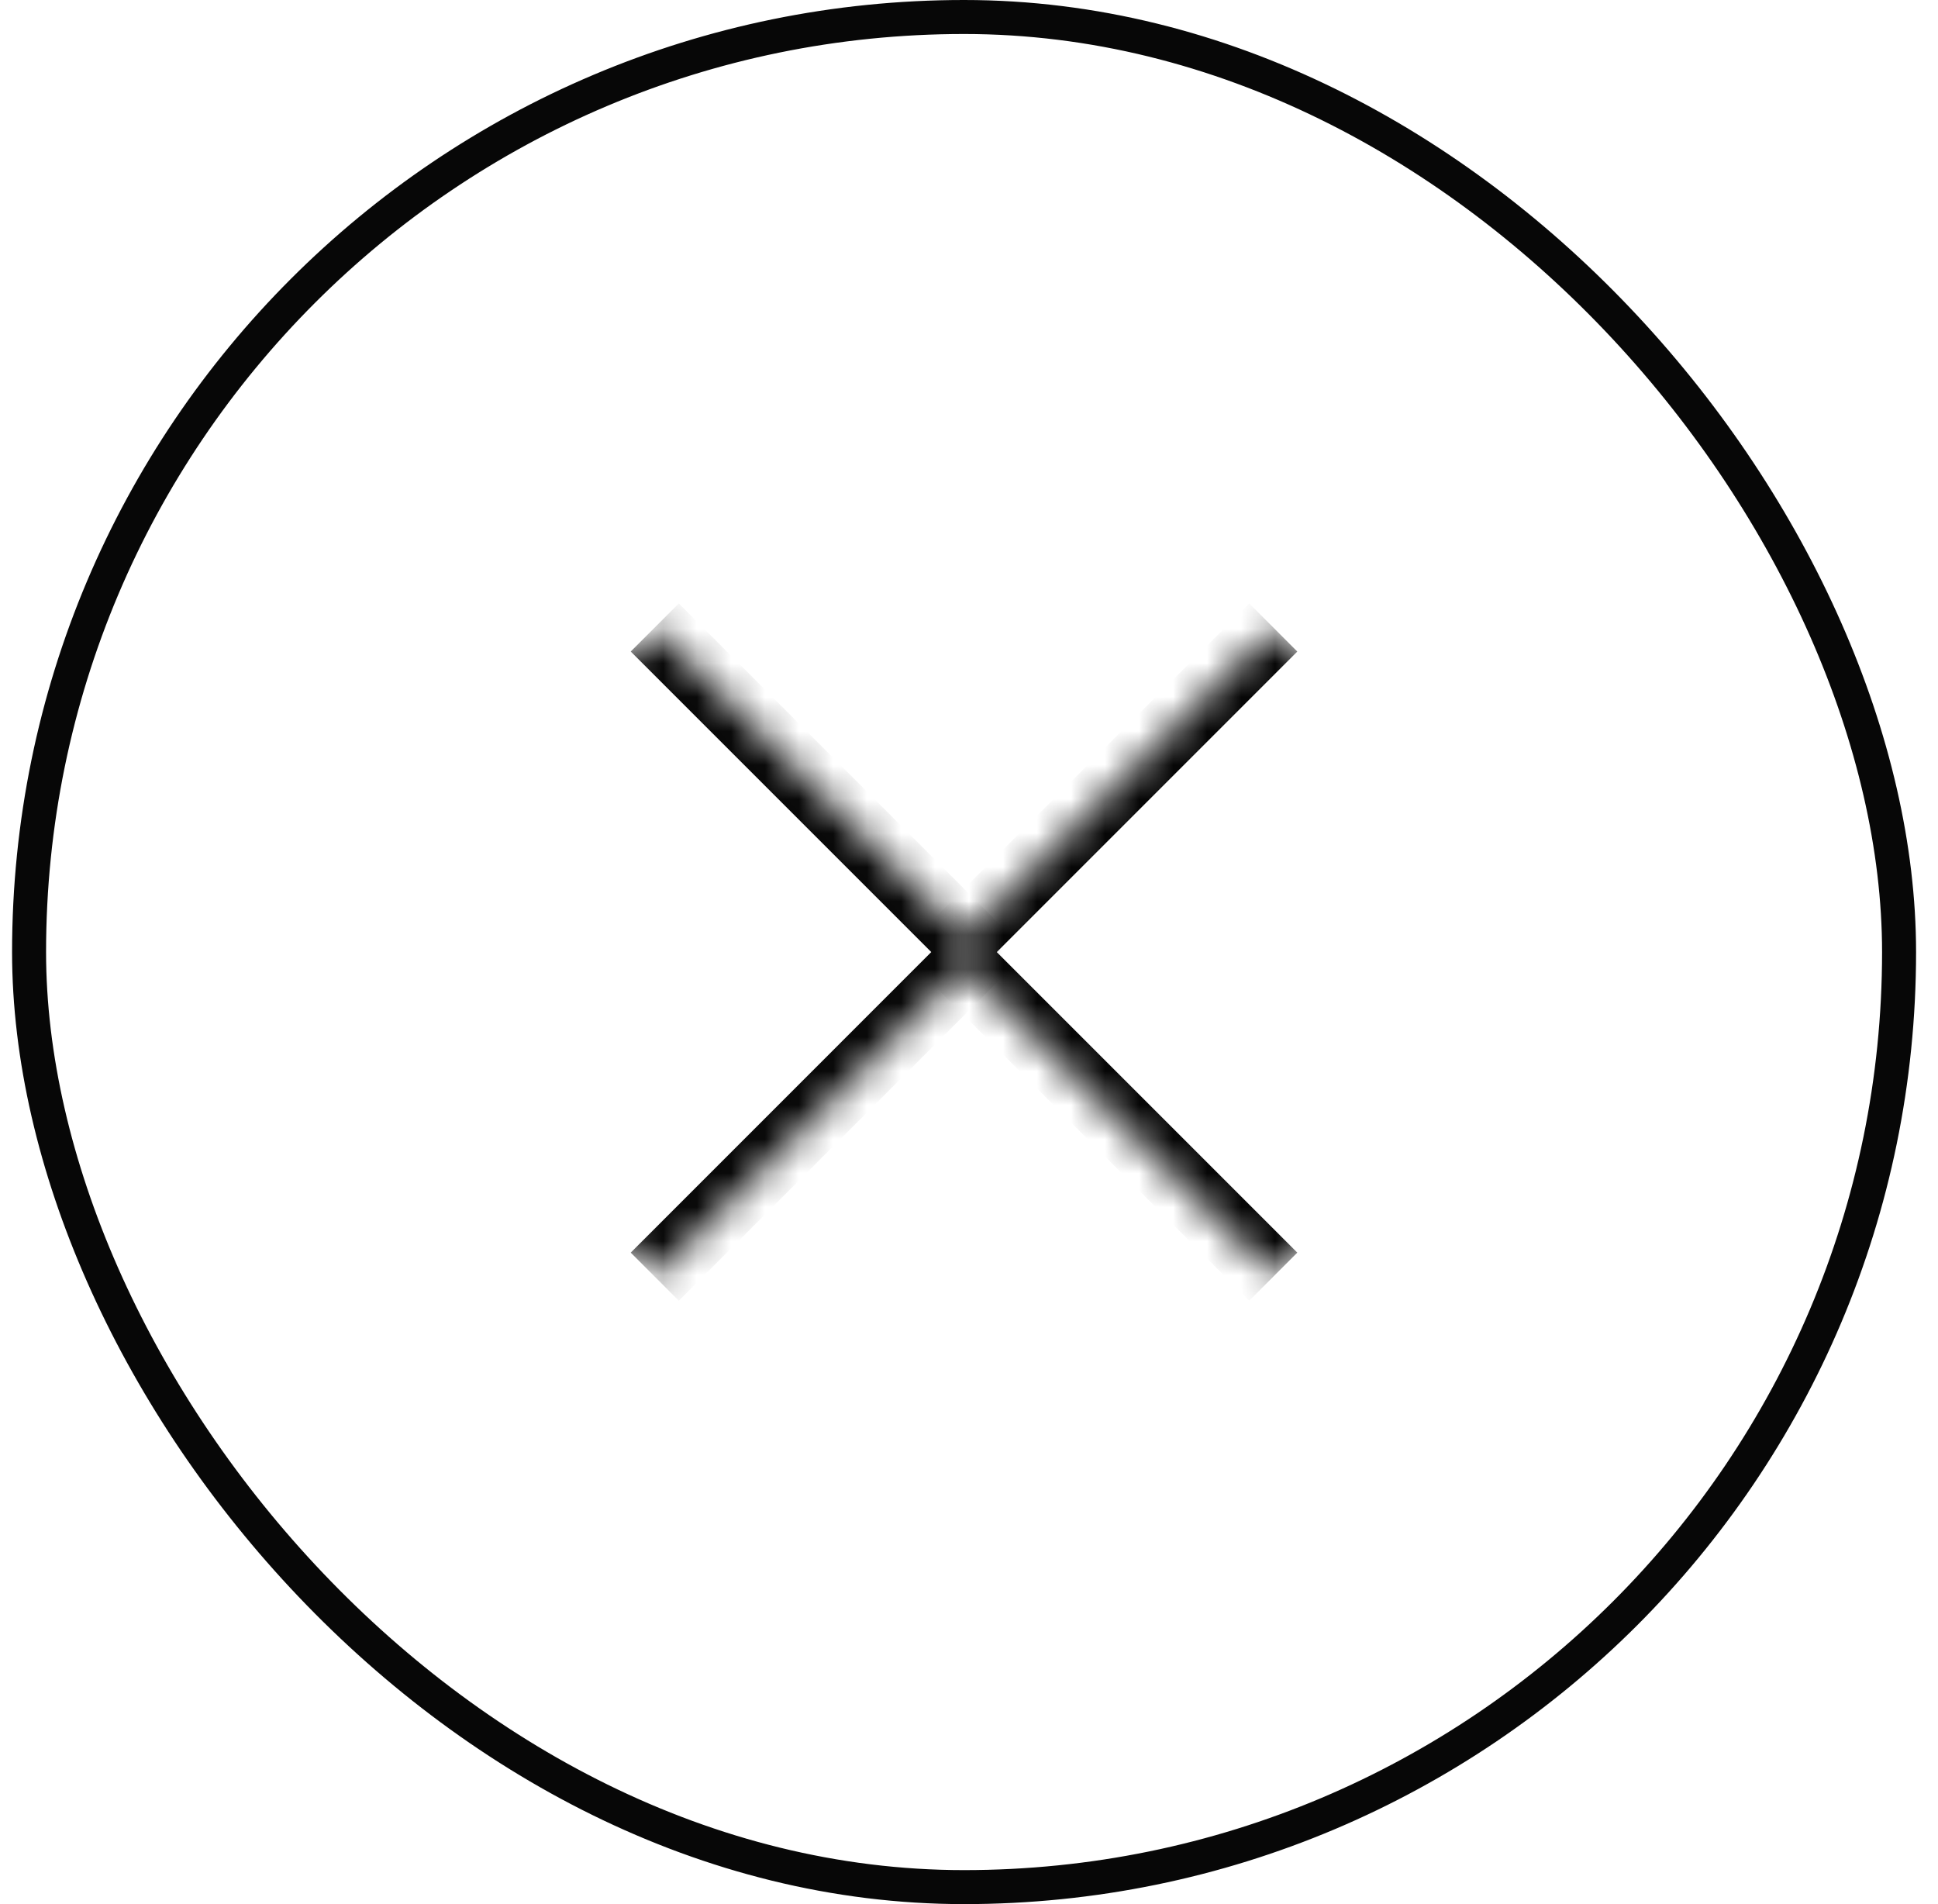
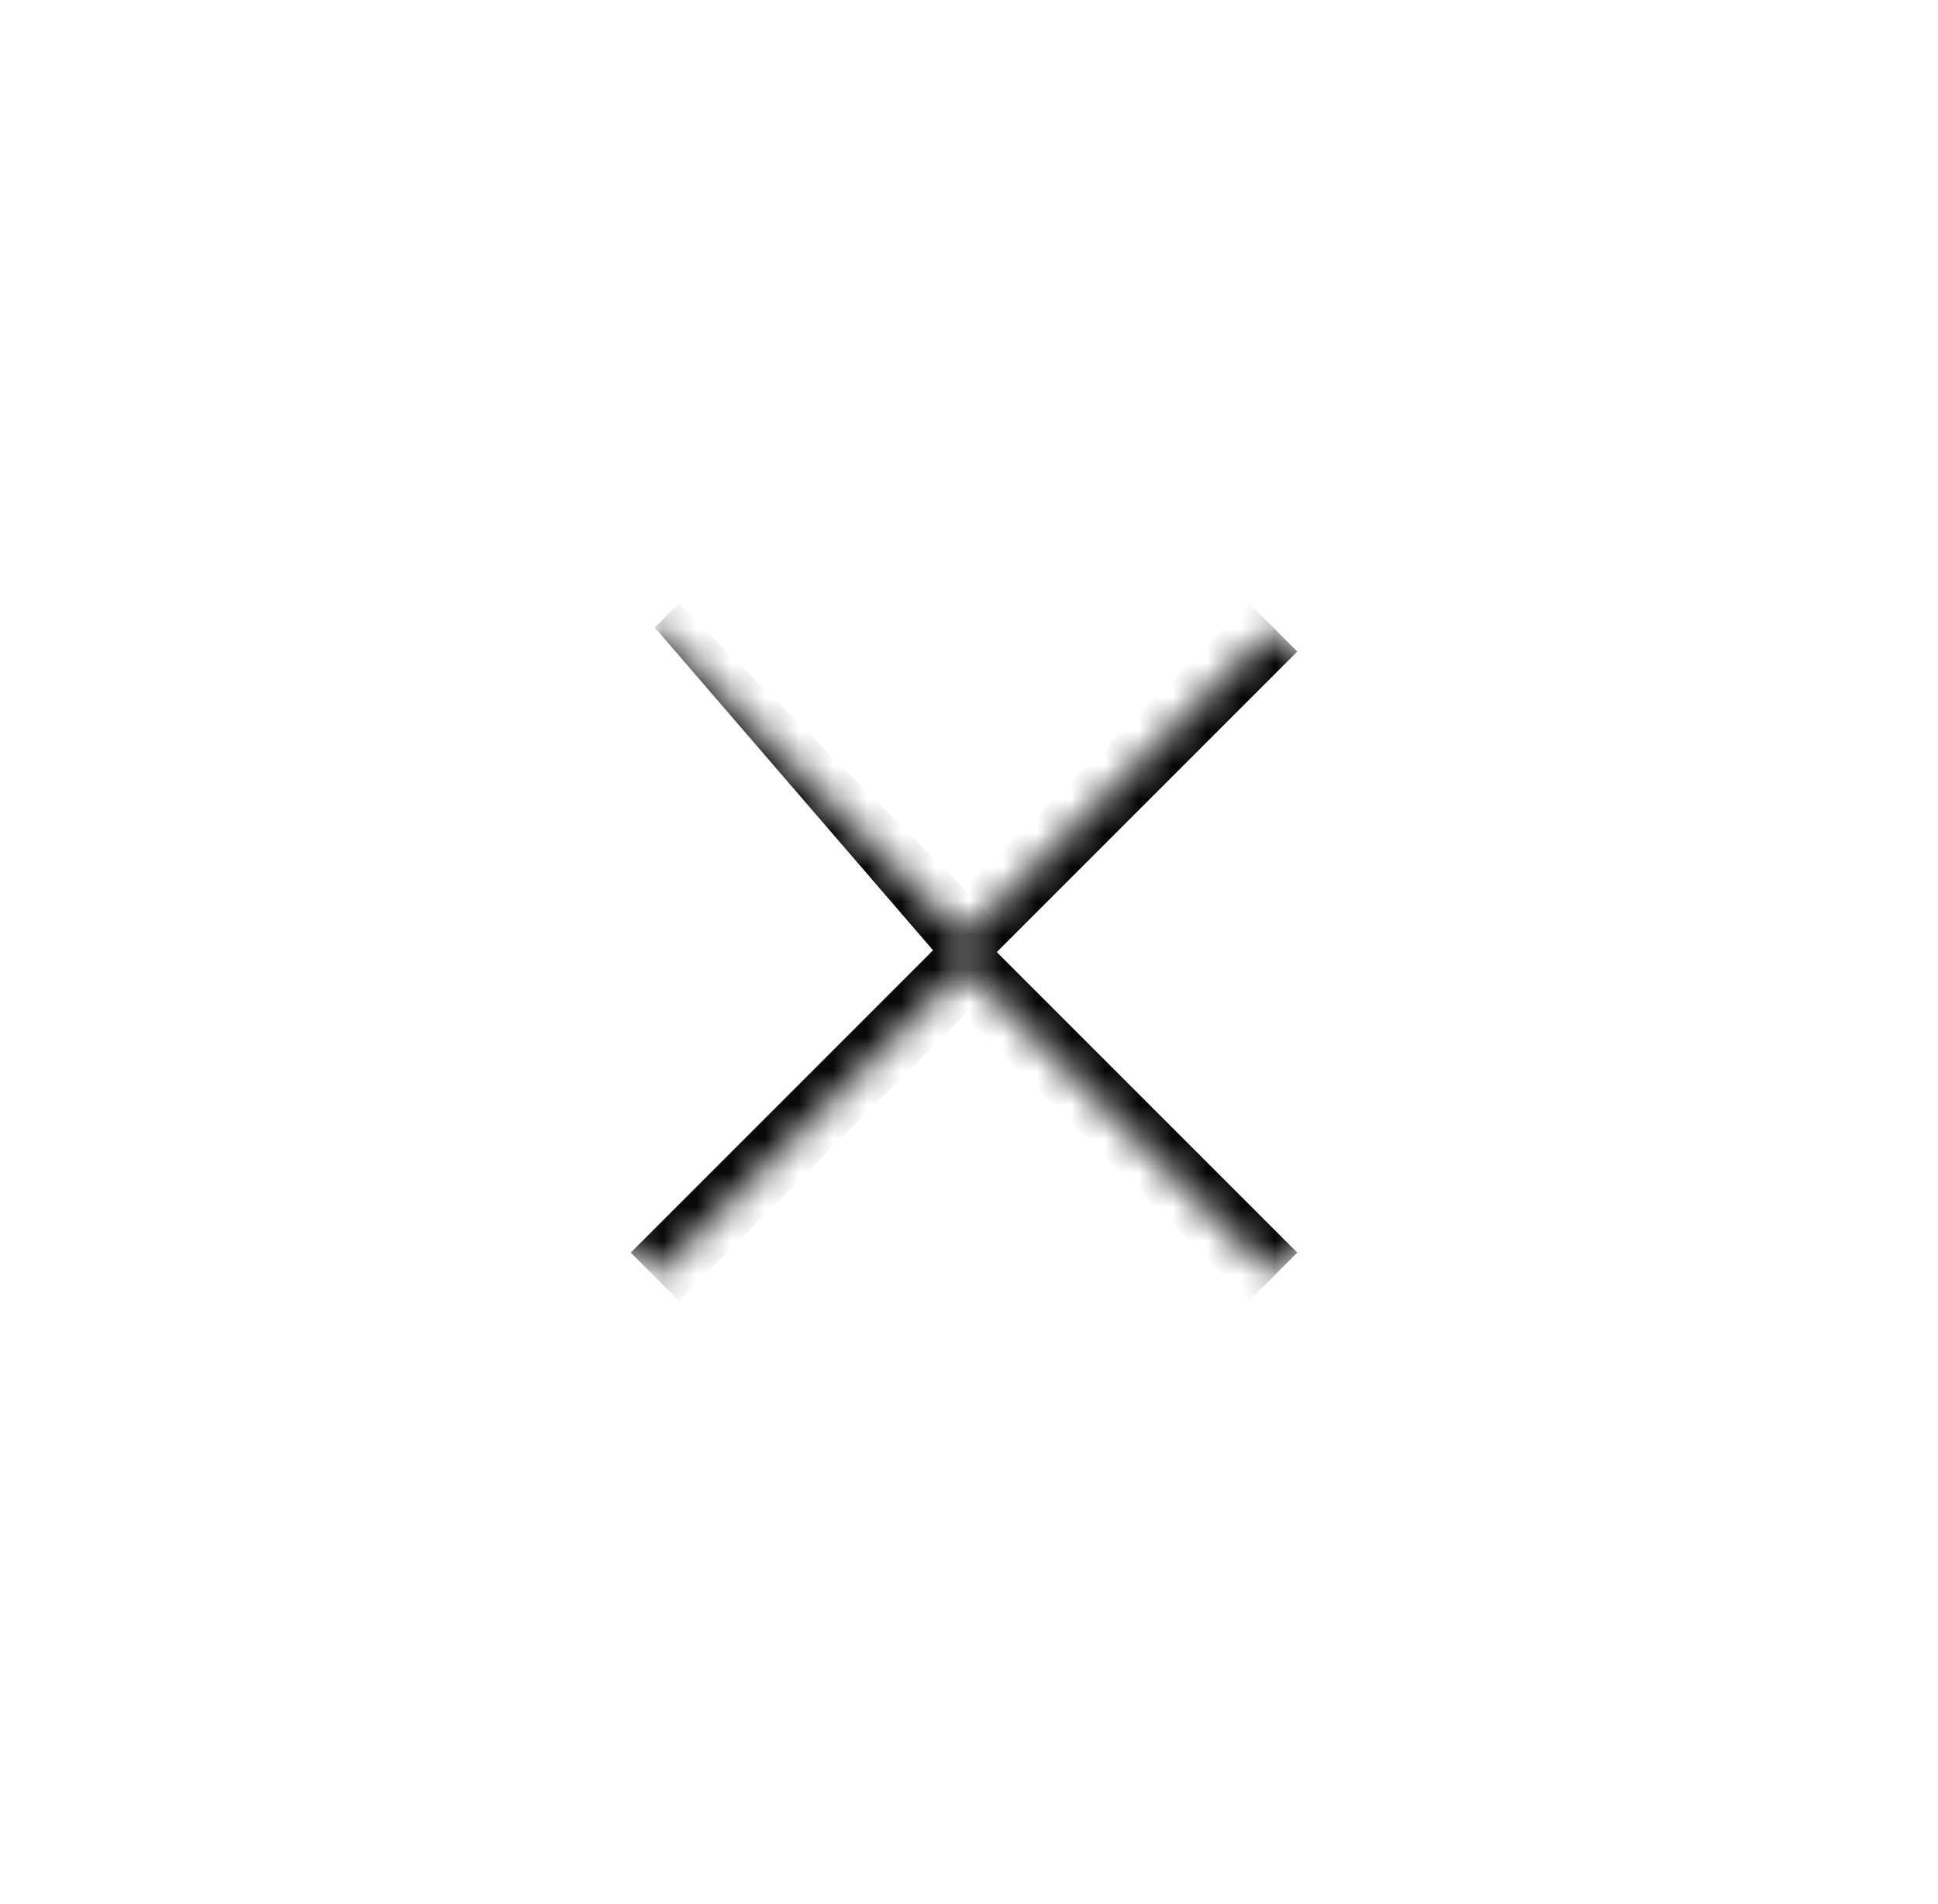
<svg xmlns="http://www.w3.org/2000/svg" width="57" height="56" viewBox="0 0 57 56" fill="none">
-   <rect x="0.855" y="0.5" width="55" height="55" rx="27.5" stroke="#070707" />
  <mask id="path-2-inside-1_601_23291" fill="white">
    <path d="M37.449 37.547L27.903 28.001L37.449 18.454L46.995 28.001L37.449 37.547Z" />
  </mask>
  <path d="M27.903 28.001L27.196 27.294L26.489 28.001L27.196 28.708L27.903 28.001ZM37.449 37.547L38.156 36.84L28.61 27.294L27.903 28.001L27.196 28.708L36.742 38.254L37.449 37.547ZM27.903 28.001L28.61 28.708L38.156 19.162L37.449 18.454L36.742 17.747L27.196 27.294L27.903 28.001Z" fill="#070707" mask="url(#path-2-inside-1_601_23291)" />
  <mask id="path-4-inside-2_601_23291" fill="white">
    <path d="M19.258 18.454L28.804 28L19.258 37.547L9.712 28L19.258 18.454Z" />
  </mask>
-   <path d="M28.804 28L29.511 28.707L30.218 28L29.511 27.293L28.804 28ZM19.258 18.454L18.551 19.161L28.097 28.707L28.804 28L29.511 27.293L19.965 17.747L19.258 18.454ZM28.804 28L28.097 27.293L18.551 36.84L19.258 37.547L19.965 38.254L29.511 28.707L28.804 28Z" fill="#070707" mask="url(#path-4-inside-2_601_23291)" />
+   <path d="M28.804 28L29.511 28.707L30.218 28L29.511 27.293L28.804 28ZM19.258 18.454L28.097 28.707L28.804 28L29.511 27.293L19.965 17.747L19.258 18.454ZM28.804 28L28.097 27.293L18.551 36.84L19.258 37.547L19.965 38.254L29.511 28.707L28.804 28Z" fill="#070707" mask="url(#path-4-inside-2_601_23291)" />
</svg>